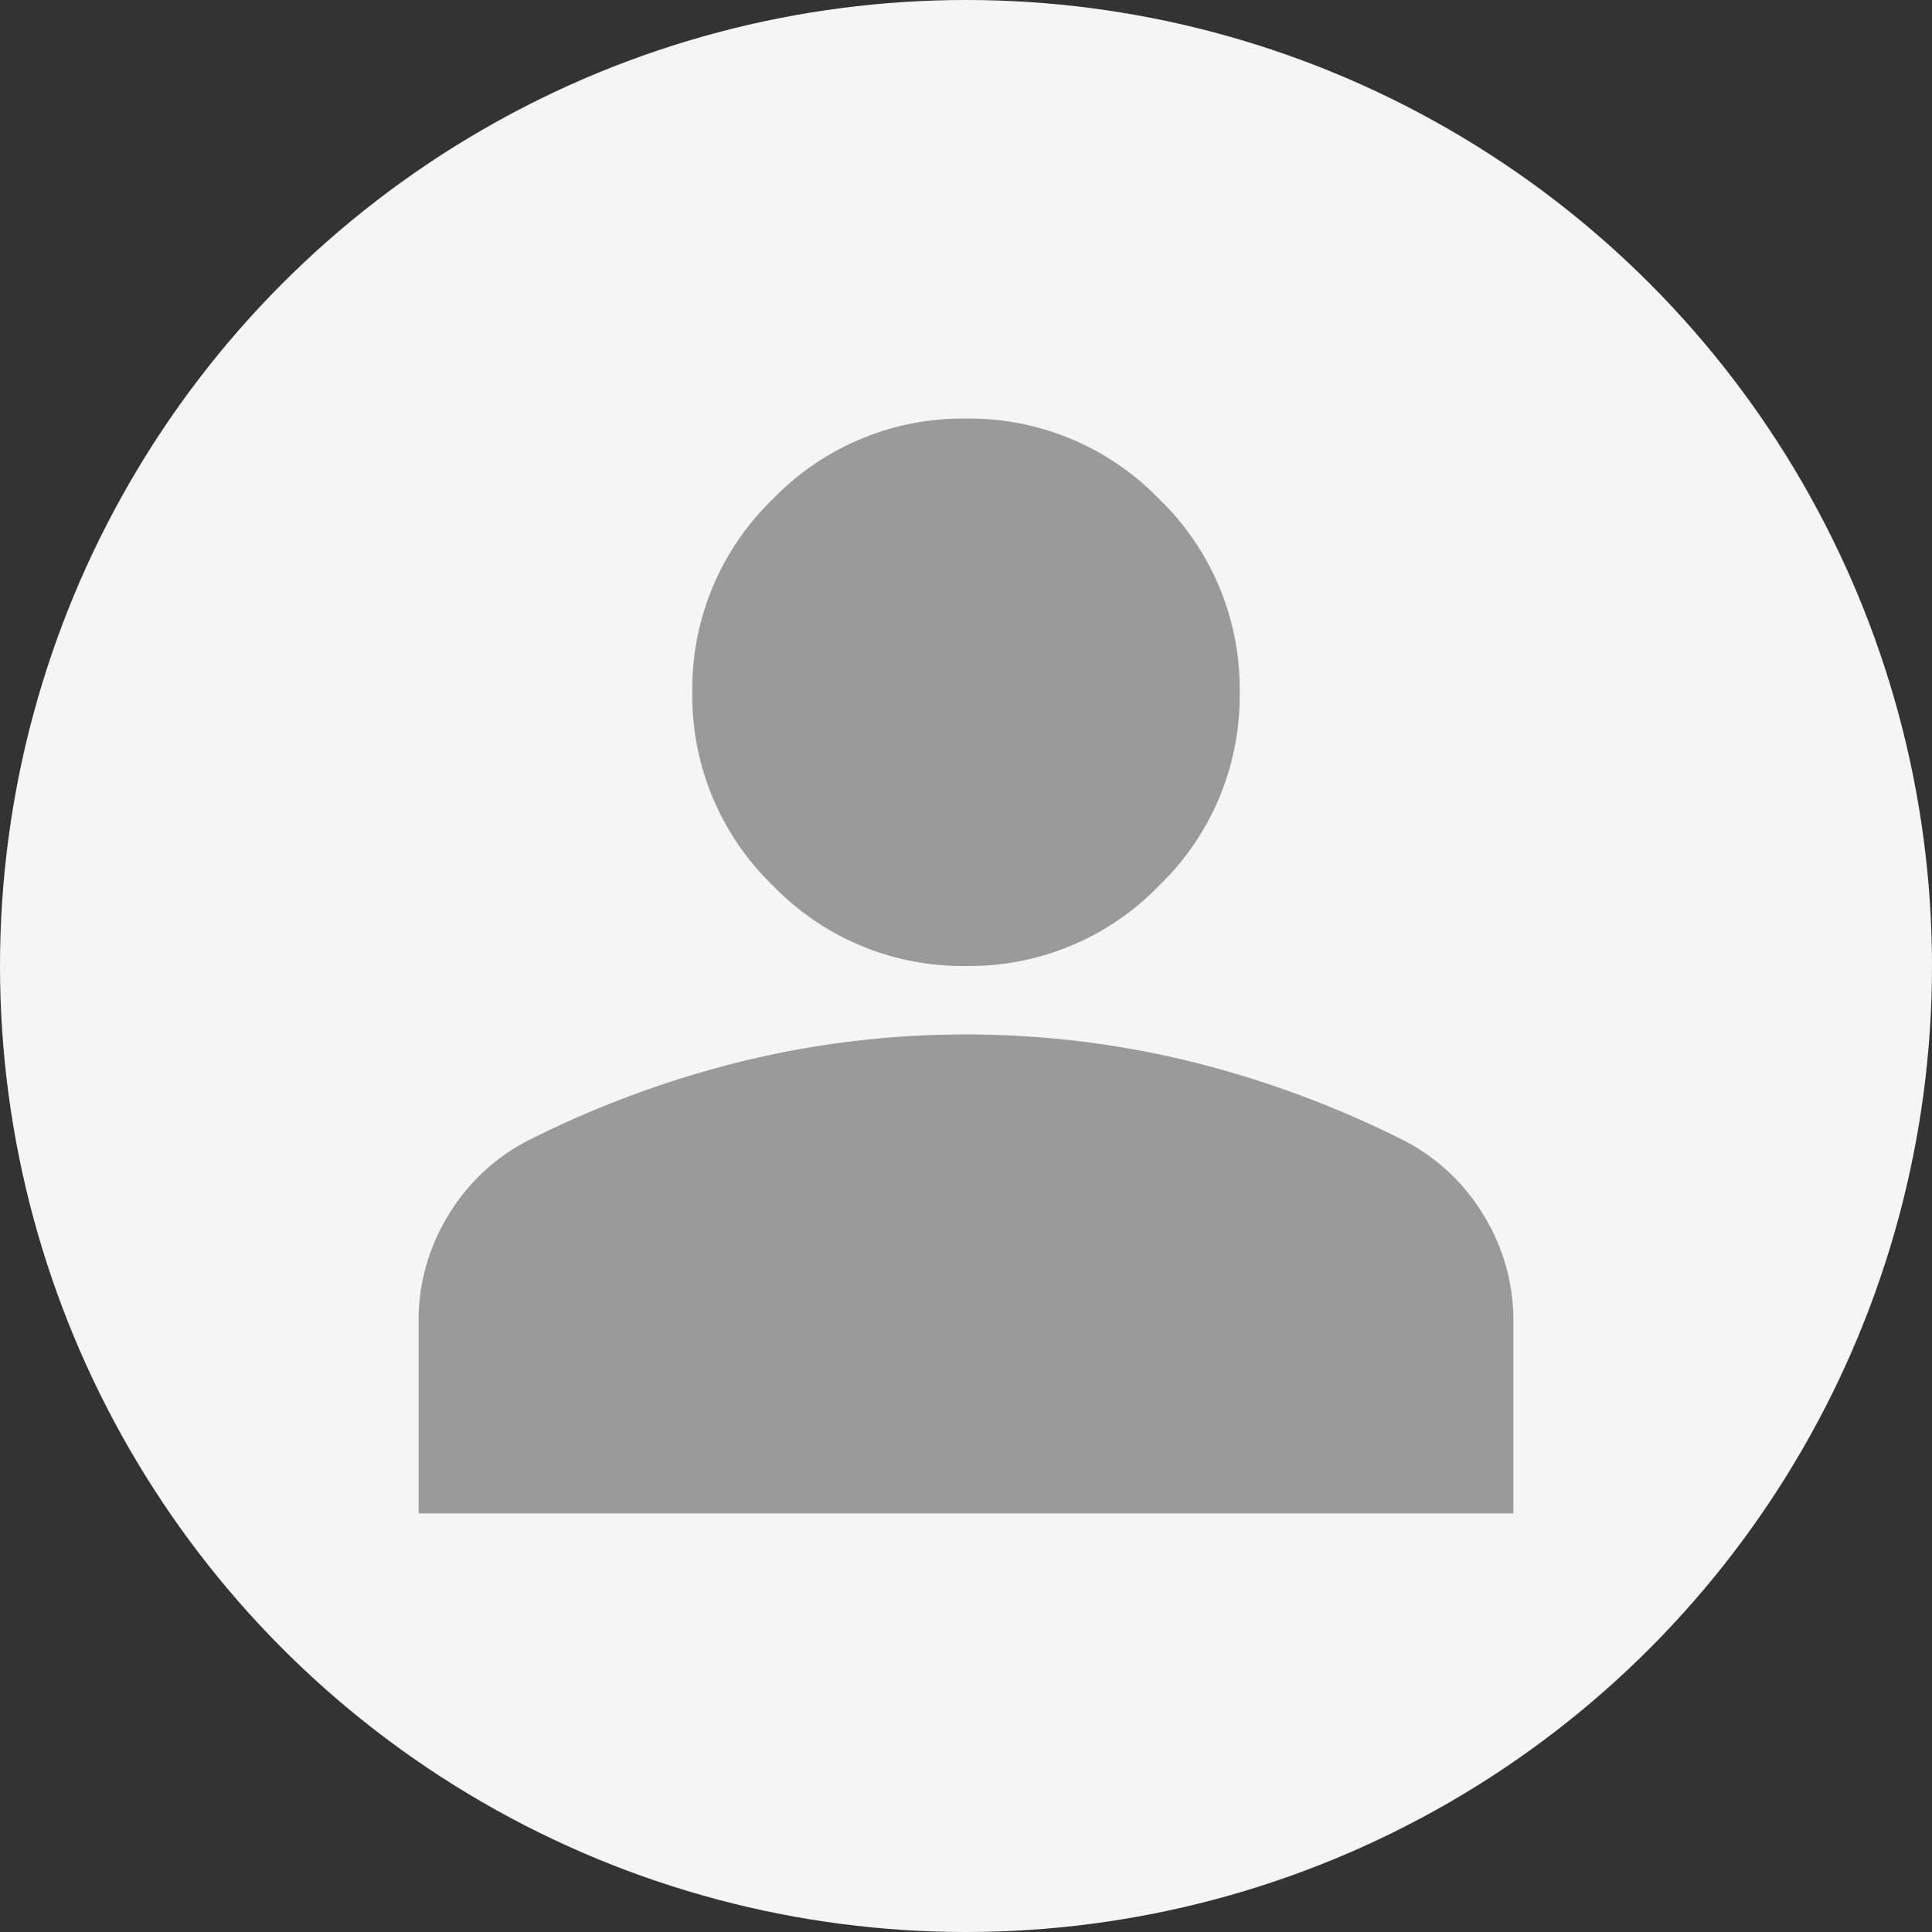
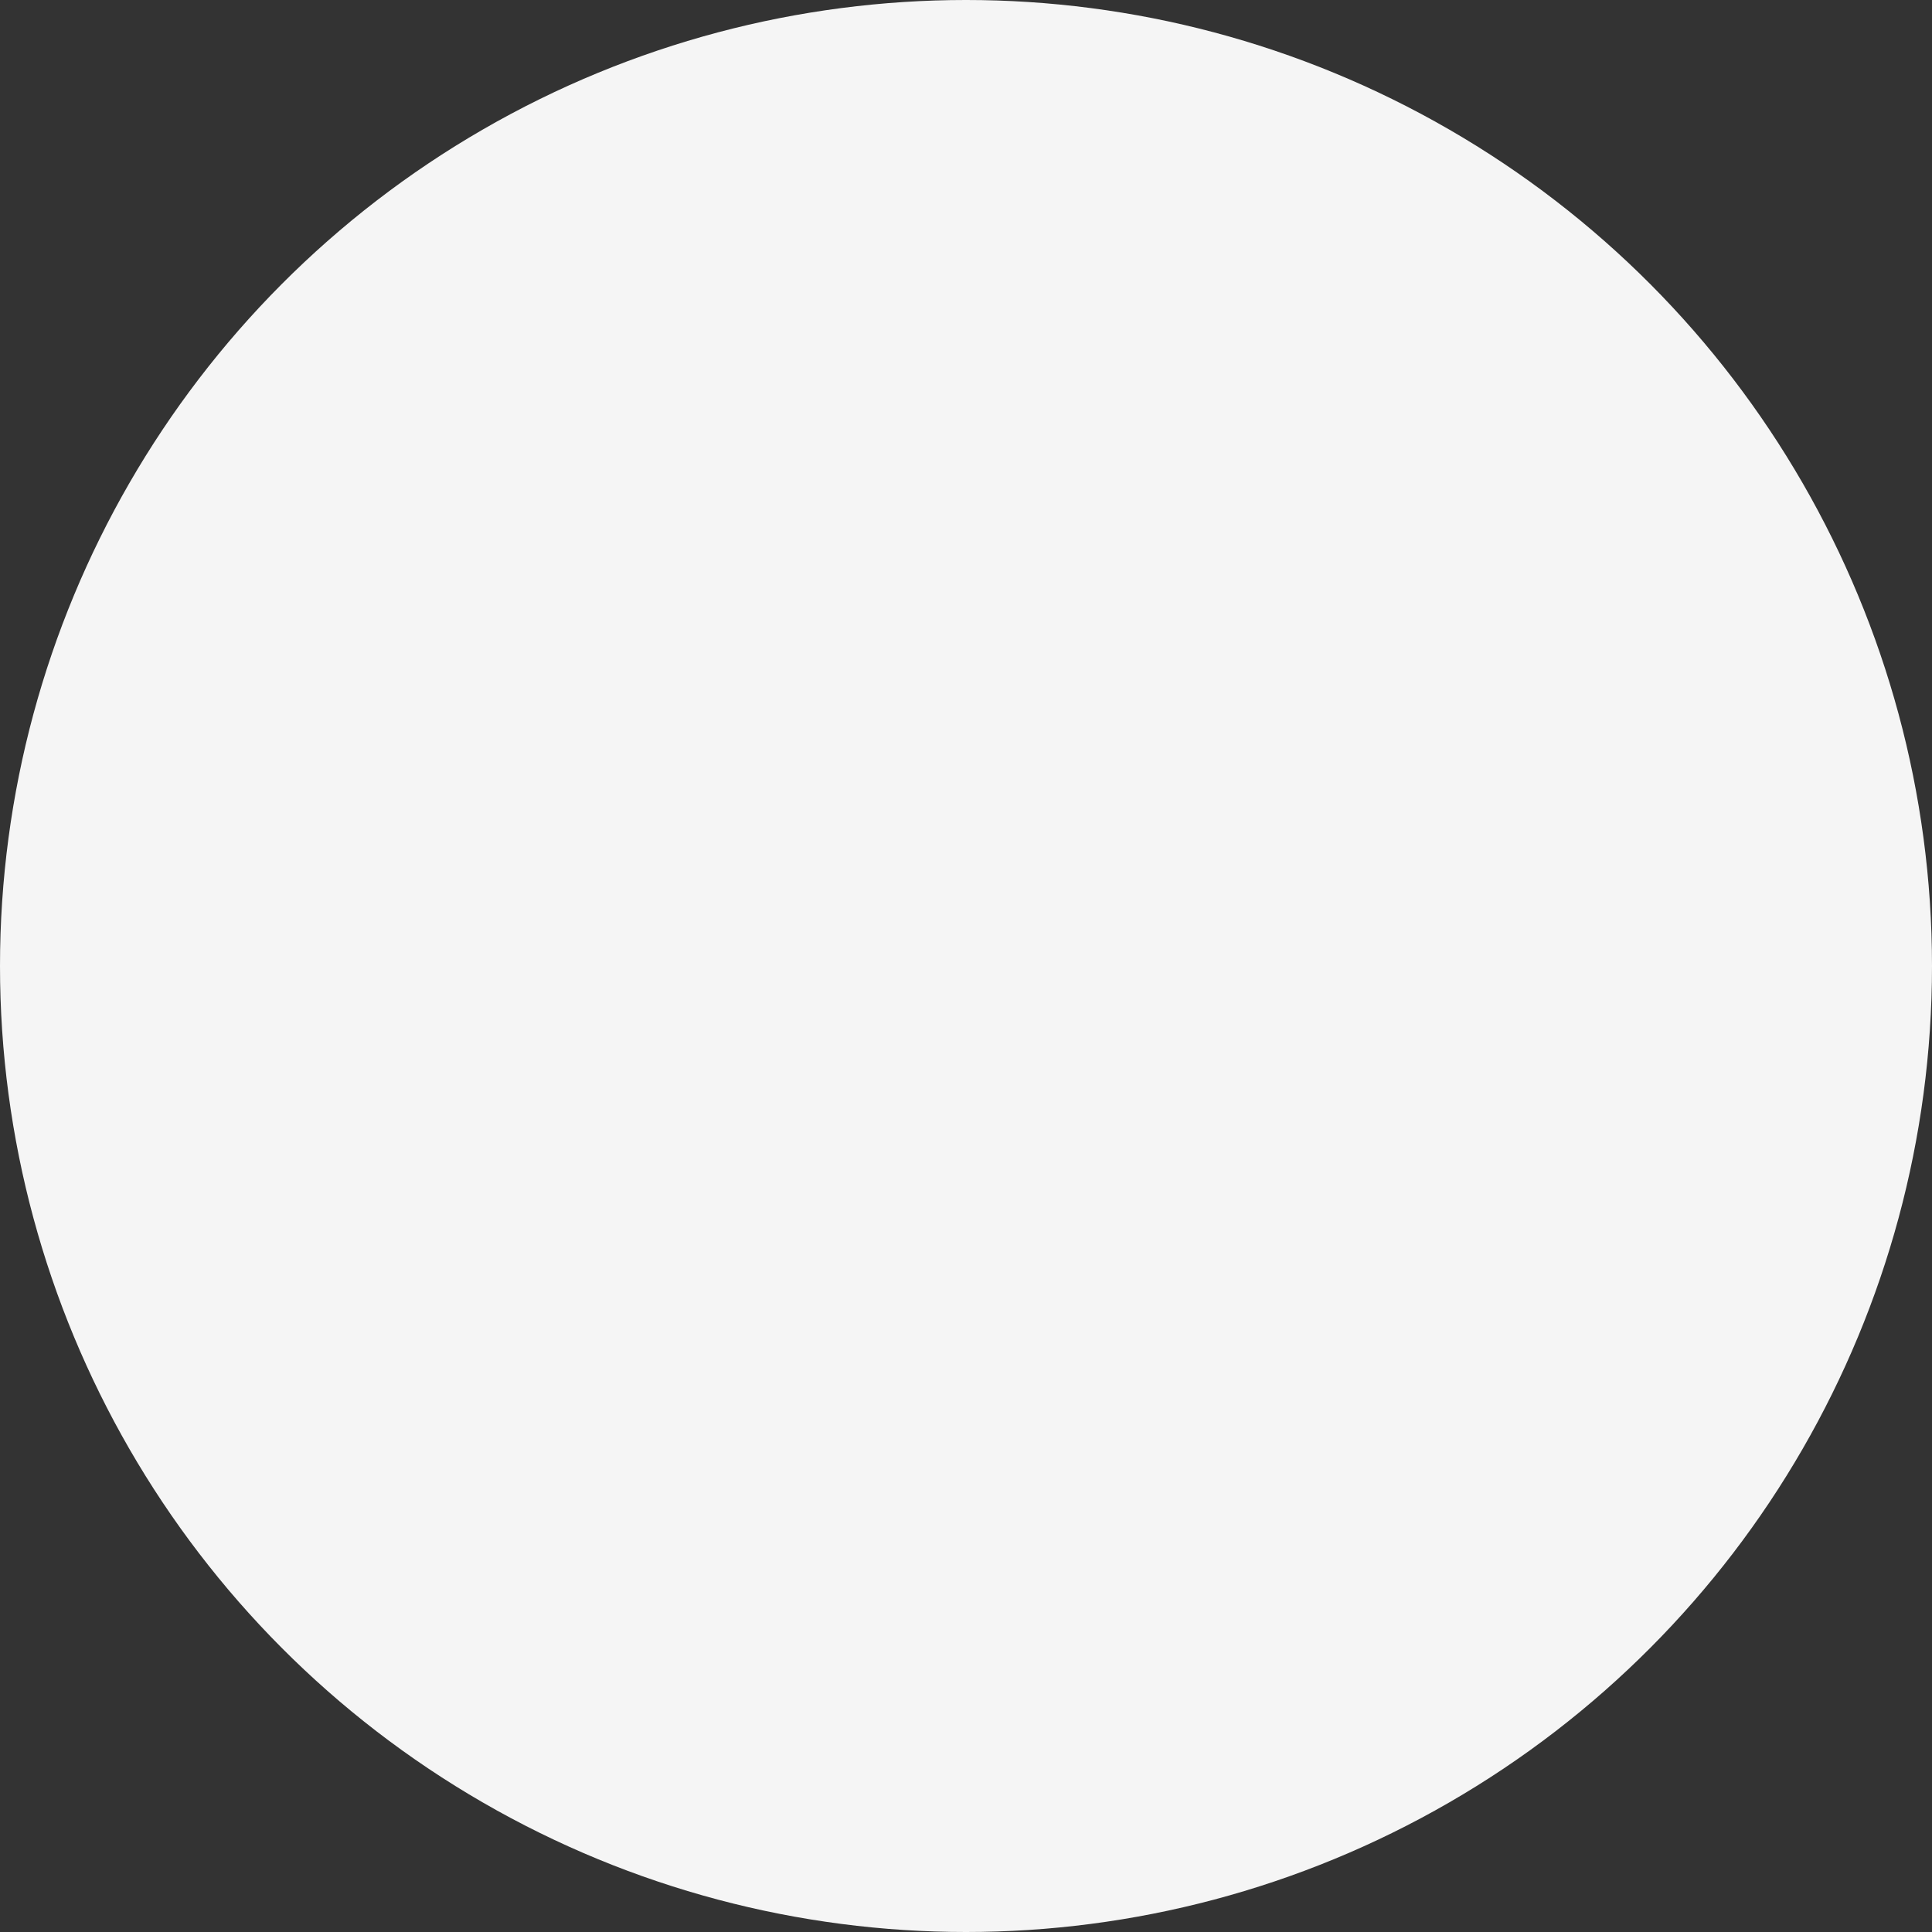
<svg xmlns="http://www.w3.org/2000/svg" width="60" height="60" viewBox="0 0 60 60">
  <rect x="0" y="0" width="60" height="60" fill="#333333" stroke="none" />
  <g id="グループ_755" data-name="グループ 755" transform="translate(-130 -1013)">
    <circle id="楕円形_33" data-name="楕円形 33" cx="30" cy="30" r="30" transform="translate(130 1013)" fill="#f5f5f5" />
-     <path id="person_FILL1_wght400_GRAD0_opsz24" d="M177-783a8.185,8.185,0,0,1-6-2.5,8.185,8.185,0,0,1-2.5-6,8.185,8.185,0,0,1,2.5-6,8.185,8.185,0,0,1,6-2.5,8.185,8.185,0,0,1,6,2.5,8.185,8.185,0,0,1,2.5,6,8.185,8.185,0,0,1-2.5,6A8.185,8.185,0,0,1,177-783Zm-17,17v-5.95a6.225,6.225,0,0,1,.93-3.32,6.2,6.2,0,0,1,2.47-2.311,31.549,31.549,0,0,1,6.694-2.47,29.237,29.237,0,0,1,6.906-.823,29.237,29.237,0,0,1,6.906.823,31.549,31.549,0,0,1,6.694,2.47,6.2,6.2,0,0,1,2.47,2.311,6.225,6.225,0,0,1,.93,3.32V-766Z" transform="translate(-17 1826)" fill="#9a9a9a" />
  </g>
</svg>